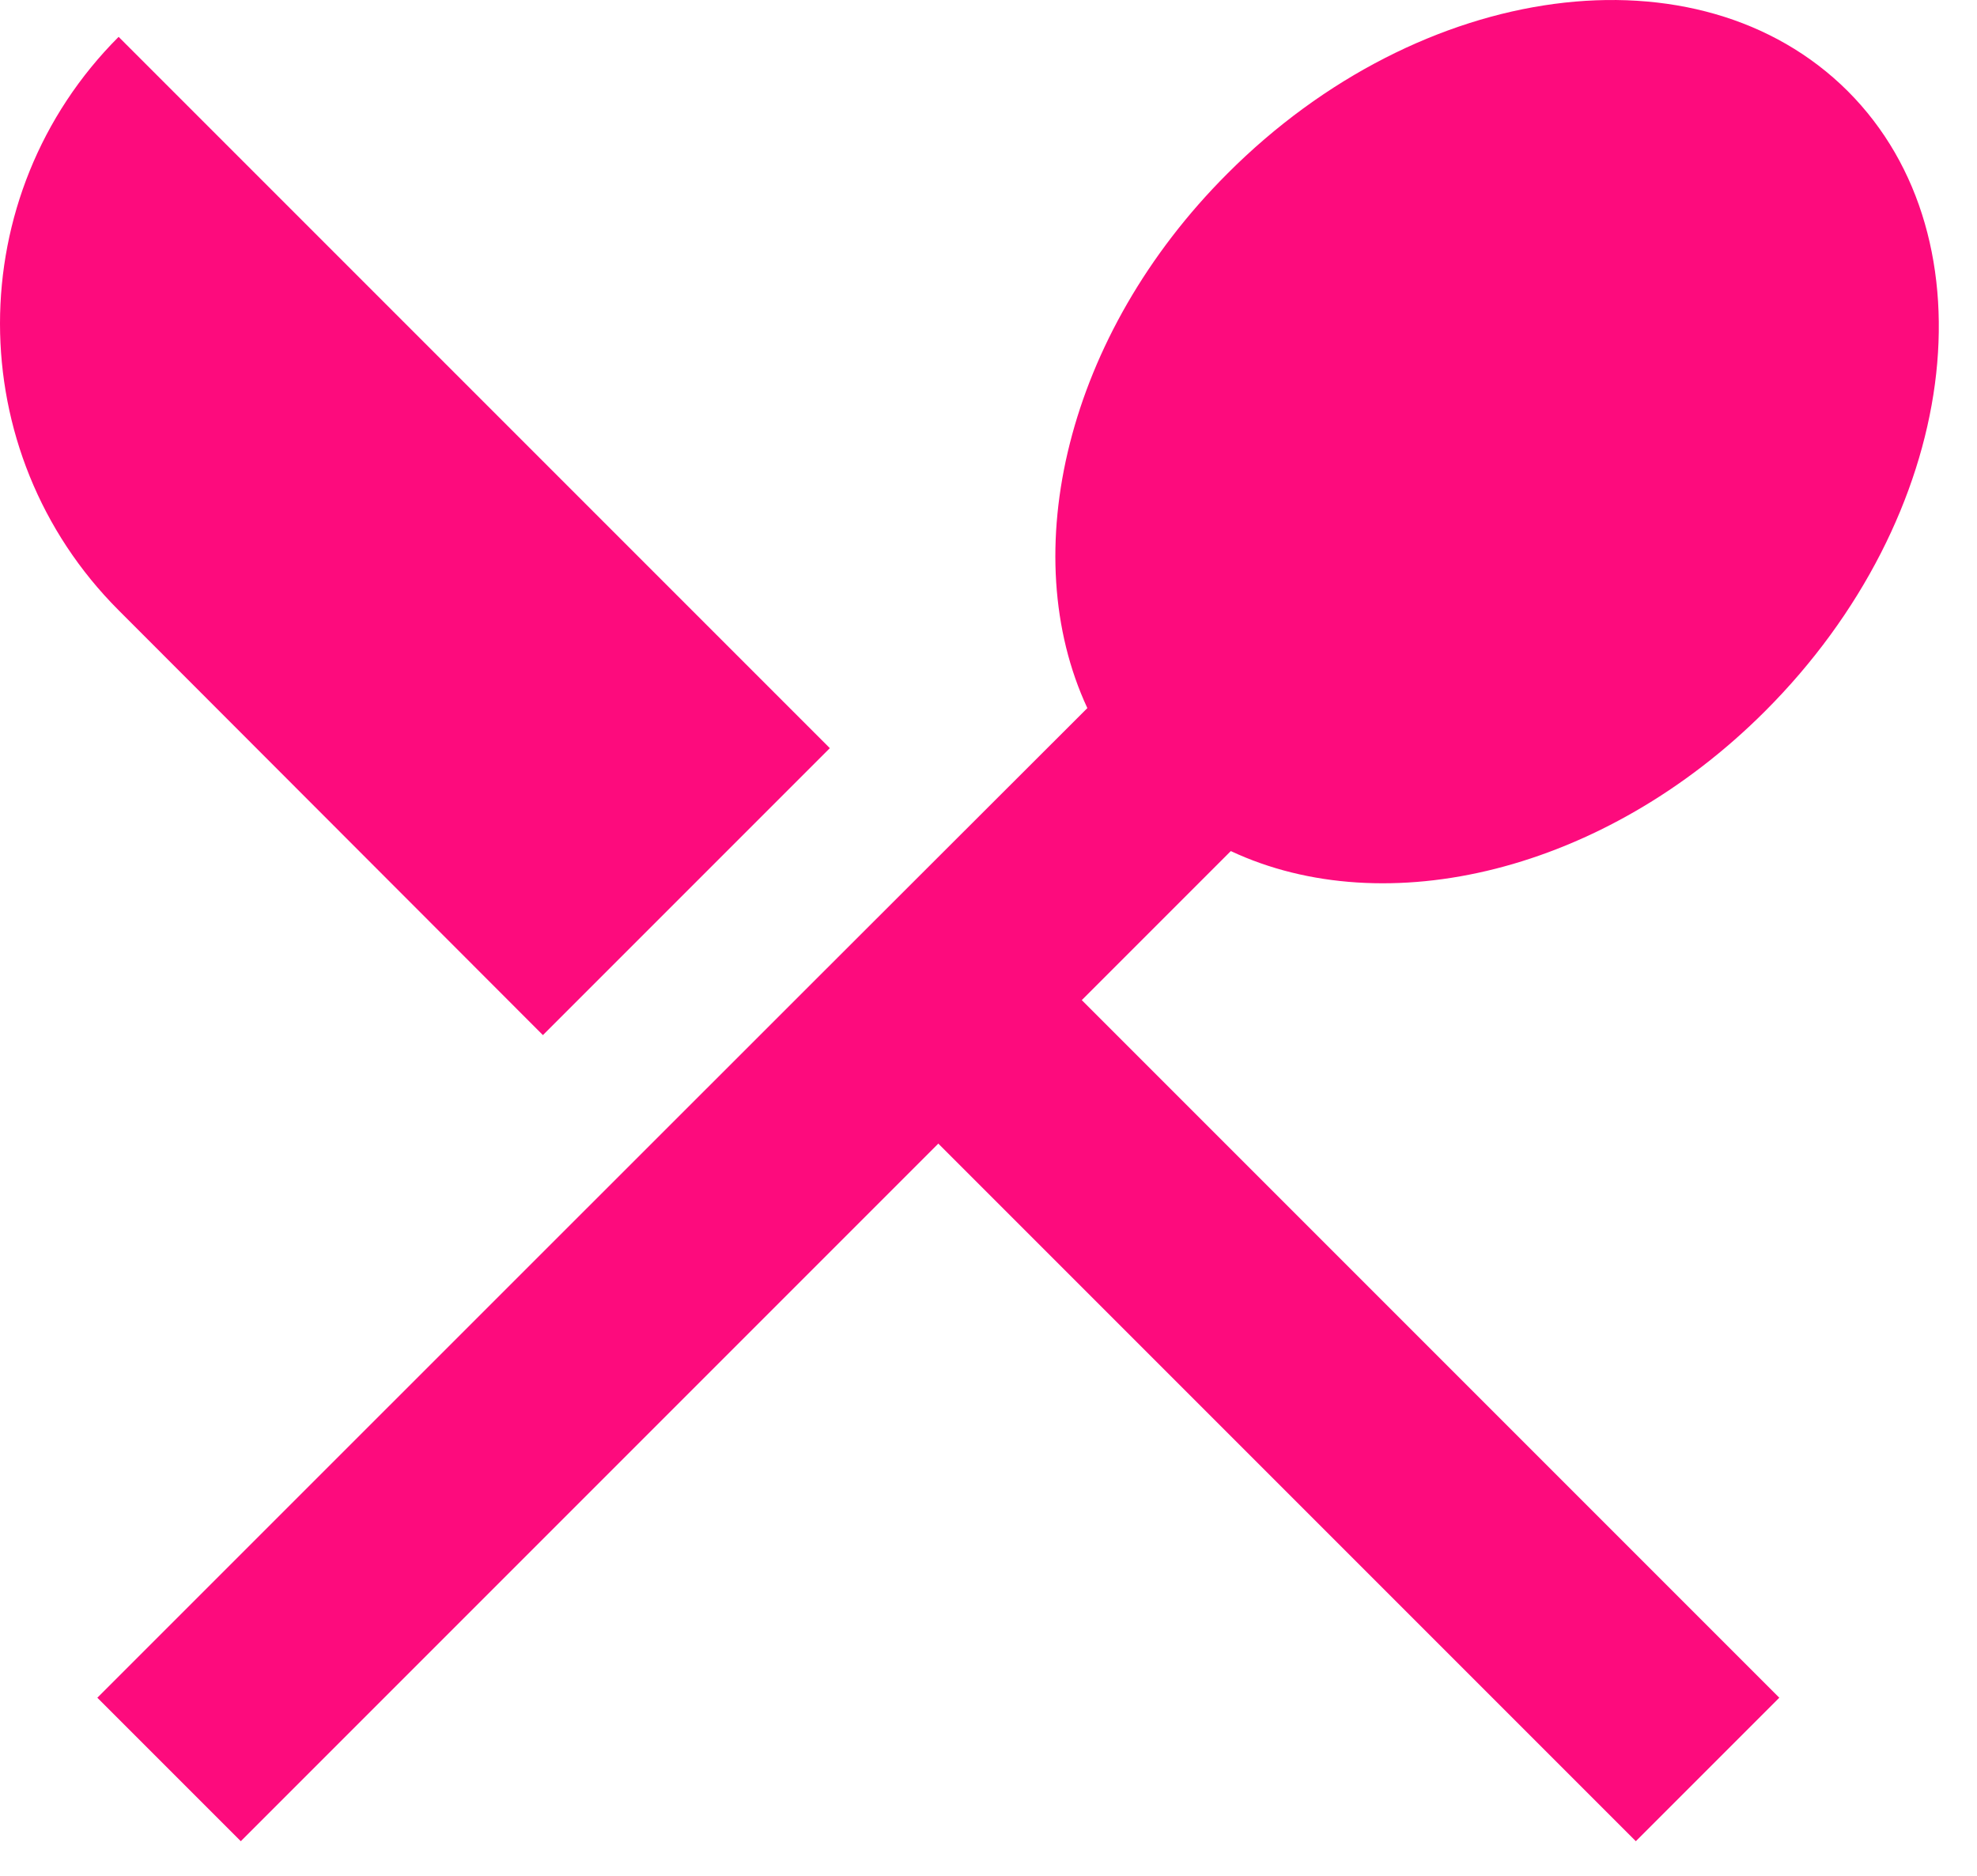
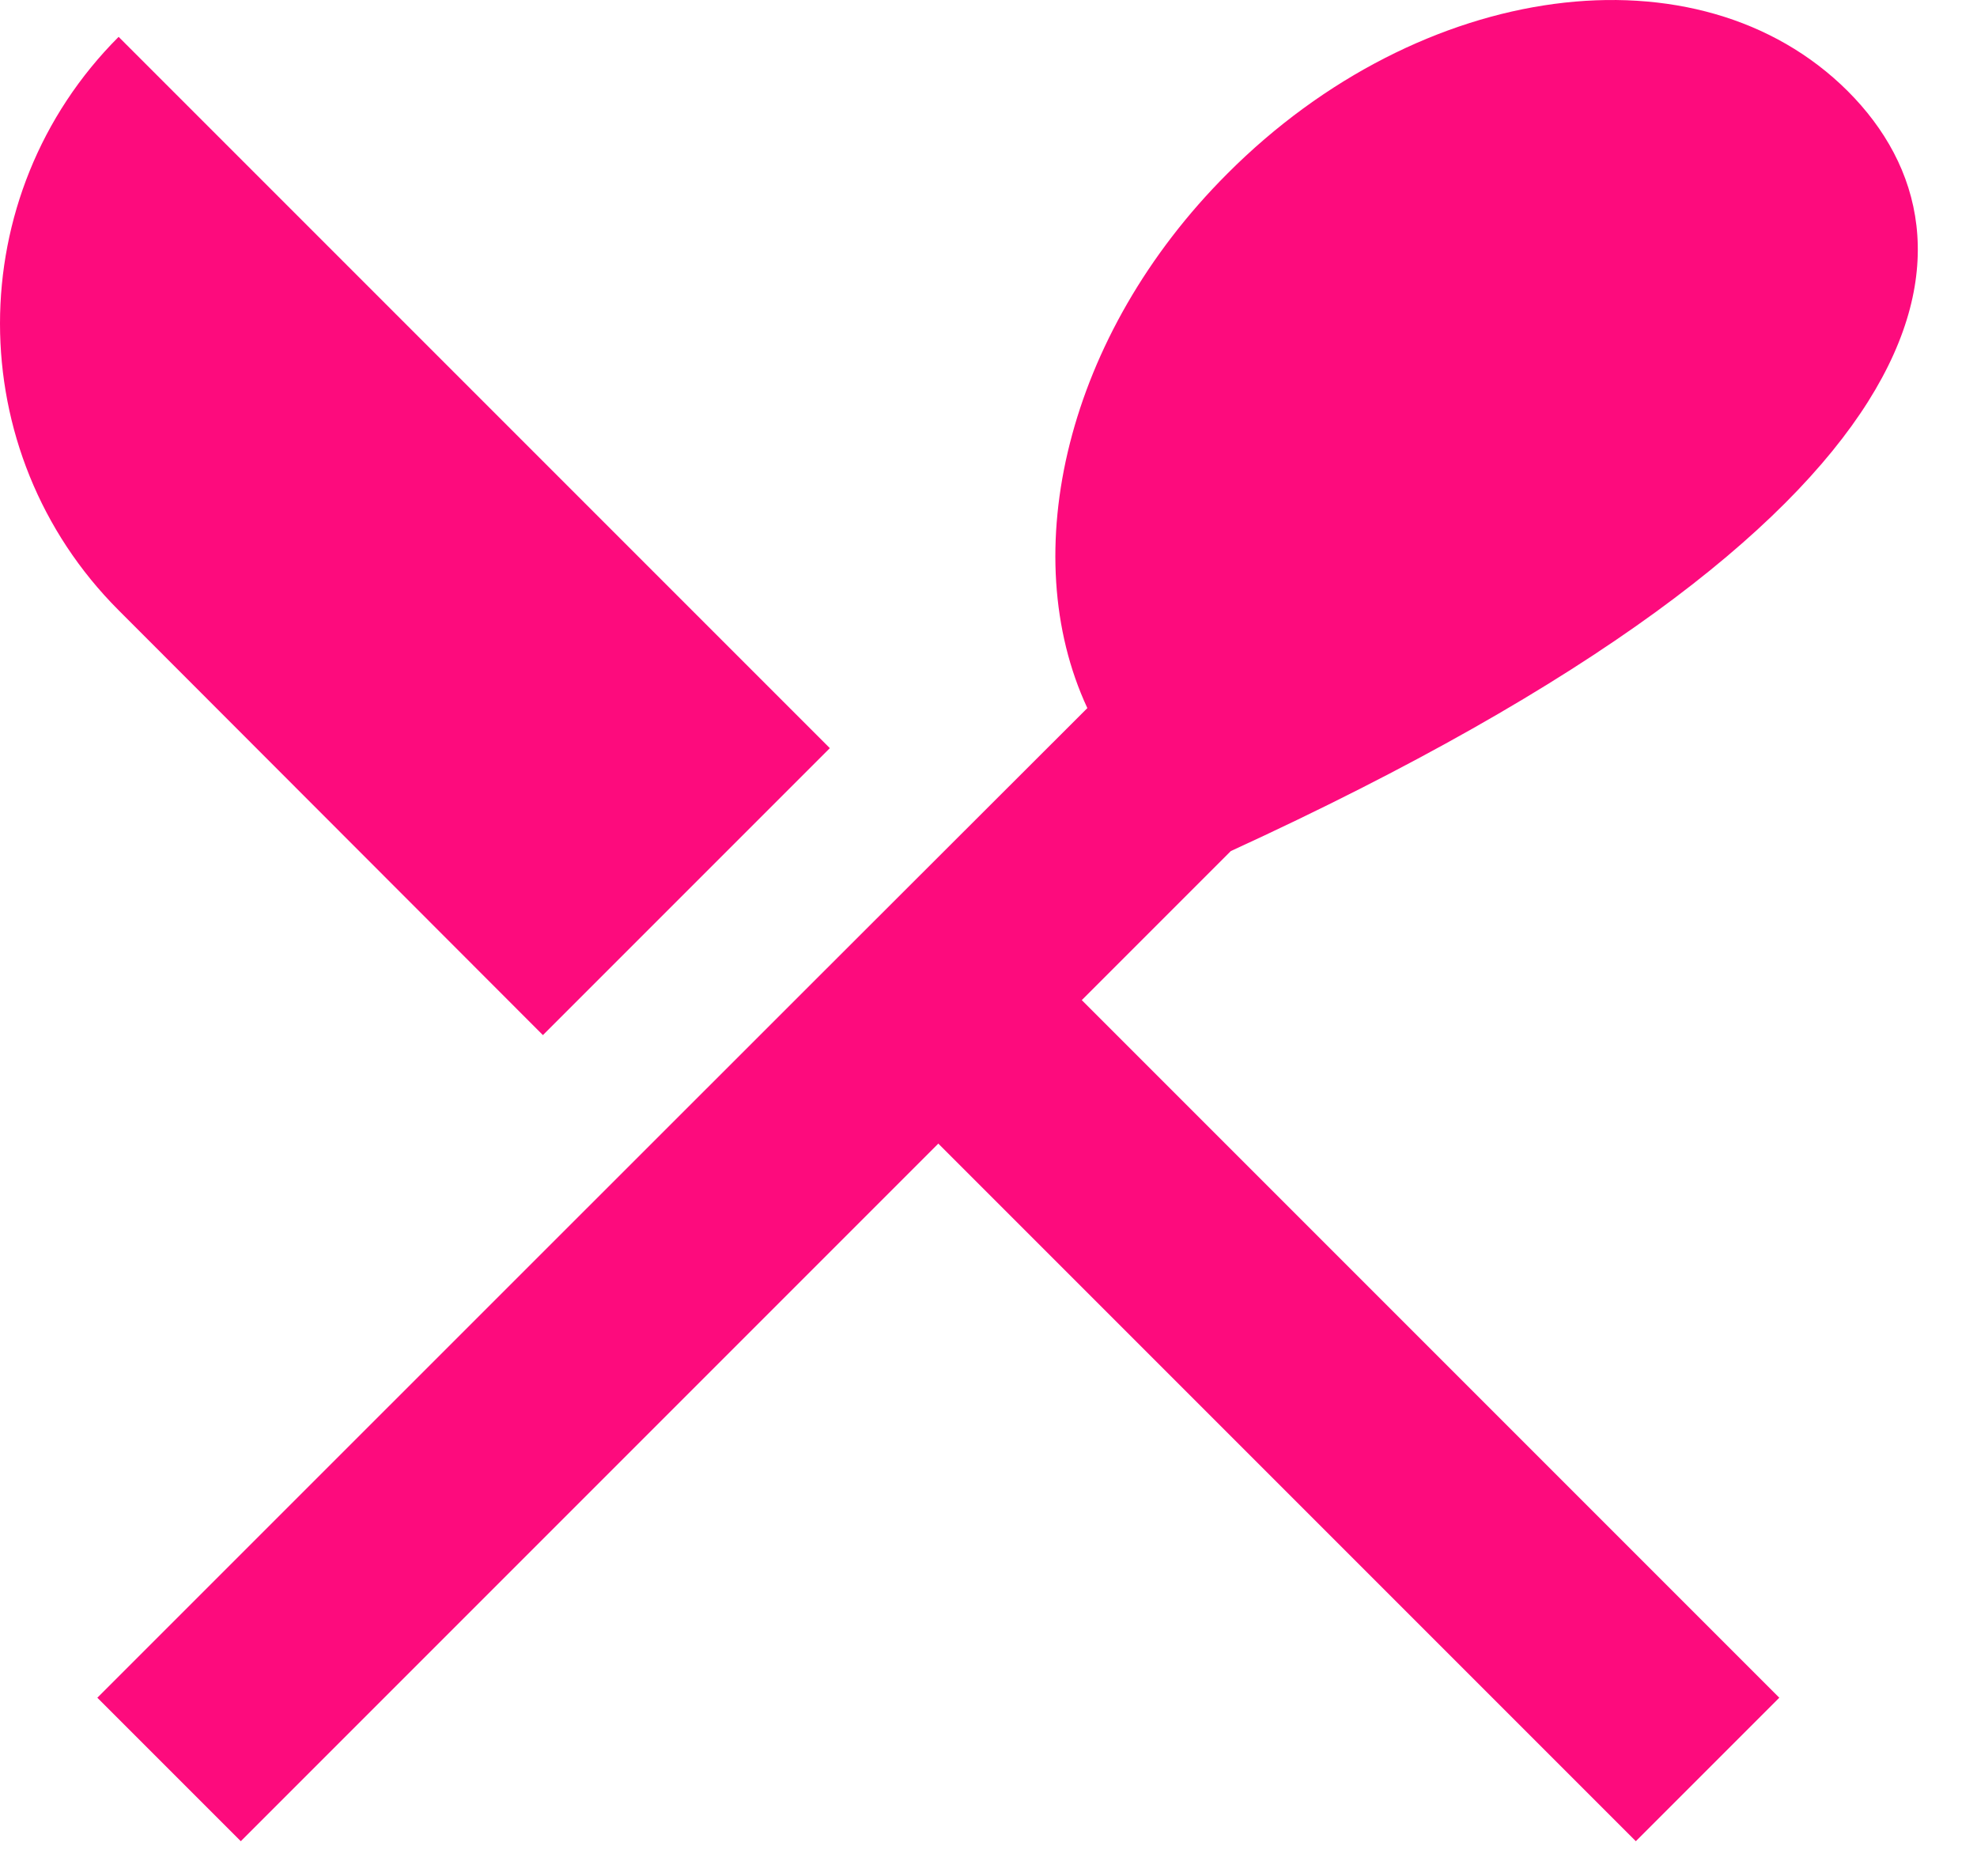
<svg xmlns="http://www.w3.org/2000/svg" width="39px" height="37px" viewBox="0 0 39 37" version="1.1">
  <title>icon-silverware</title>
  <desc>Created with Sketch.</desc>
  <defs />
  <g id="Page-1" stroke="none" stroke-width="1" fill="none" fill-rule="evenodd">
    <g id="Artboard-4" transform="translate(-161, -246)" fill="#FD0B7D">
      <g id="icon-silverware" transform="translate(161, 246)">
-         <path d="M10.71,20.417 L16.37,14.757 L2.34,0.727 C-0.78,3.847 -0.78,8.917 2.34,12.037 L10.71,20.417 Z M24.28,16.787 C27.33,18.217 31.64,17.207 34.82,14.027 C38.65,10.197 39.38,4.727 36.45,1.797 C33.51,-1.133 28.03,-0.403 24.21,3.427 C21.03,6.607 20.03,10.917 21.45,13.967 C17,18.407 1.92,33.487 1.92,33.487 L4.75,36.317 L18.51,22.557 L32.27,36.317 L35.1,33.487 L21.34,19.727 L24.28,16.787 Z" id="Page-1" />
+         <path d="M10.71,20.417 L16.37,14.757 L2.34,0.727 C-0.78,3.847 -0.78,8.917 2.34,12.037 L10.71,20.417 Z M24.28,16.787 C38.65,10.197 39.38,4.727 36.45,1.797 C33.51,-1.133 28.03,-0.403 24.21,3.427 C21.03,6.607 20.03,10.917 21.45,13.967 C17,18.407 1.92,33.487 1.92,33.487 L4.75,36.317 L18.51,22.557 L32.27,36.317 L35.1,33.487 L21.34,19.727 L24.28,16.787 Z" id="Page-1" />
      </g>
    </g>
  </g>
</svg>